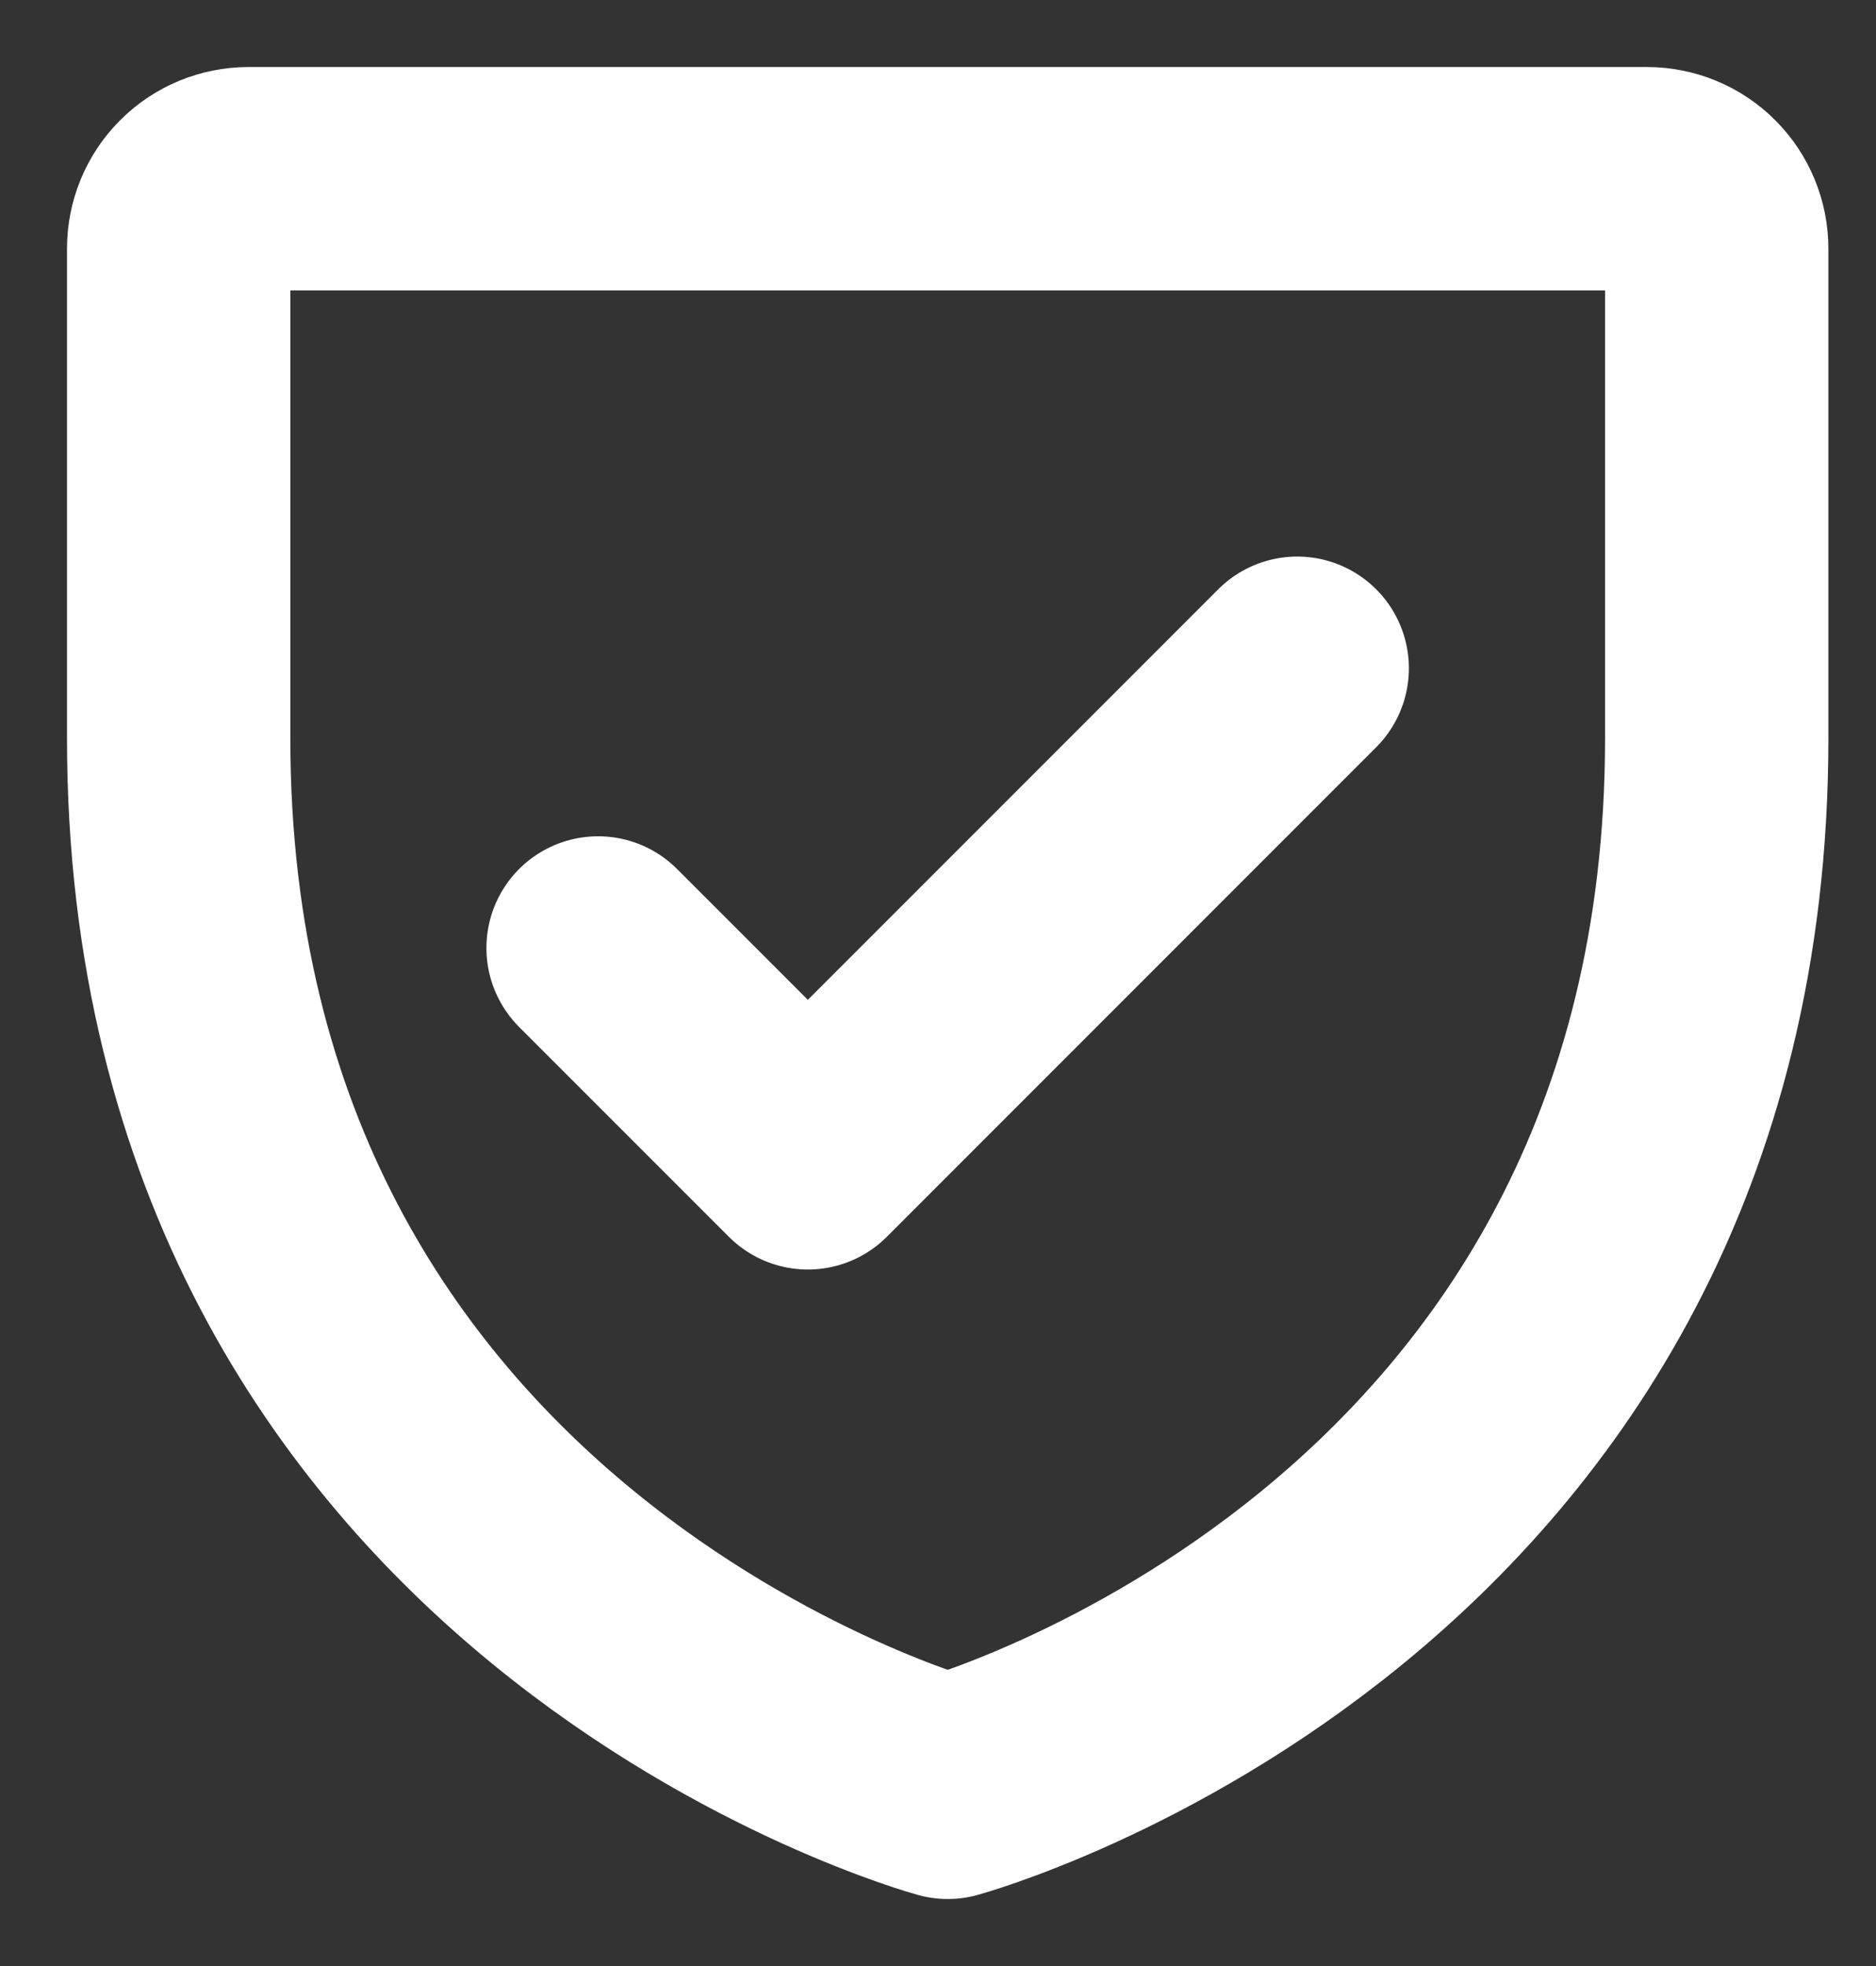
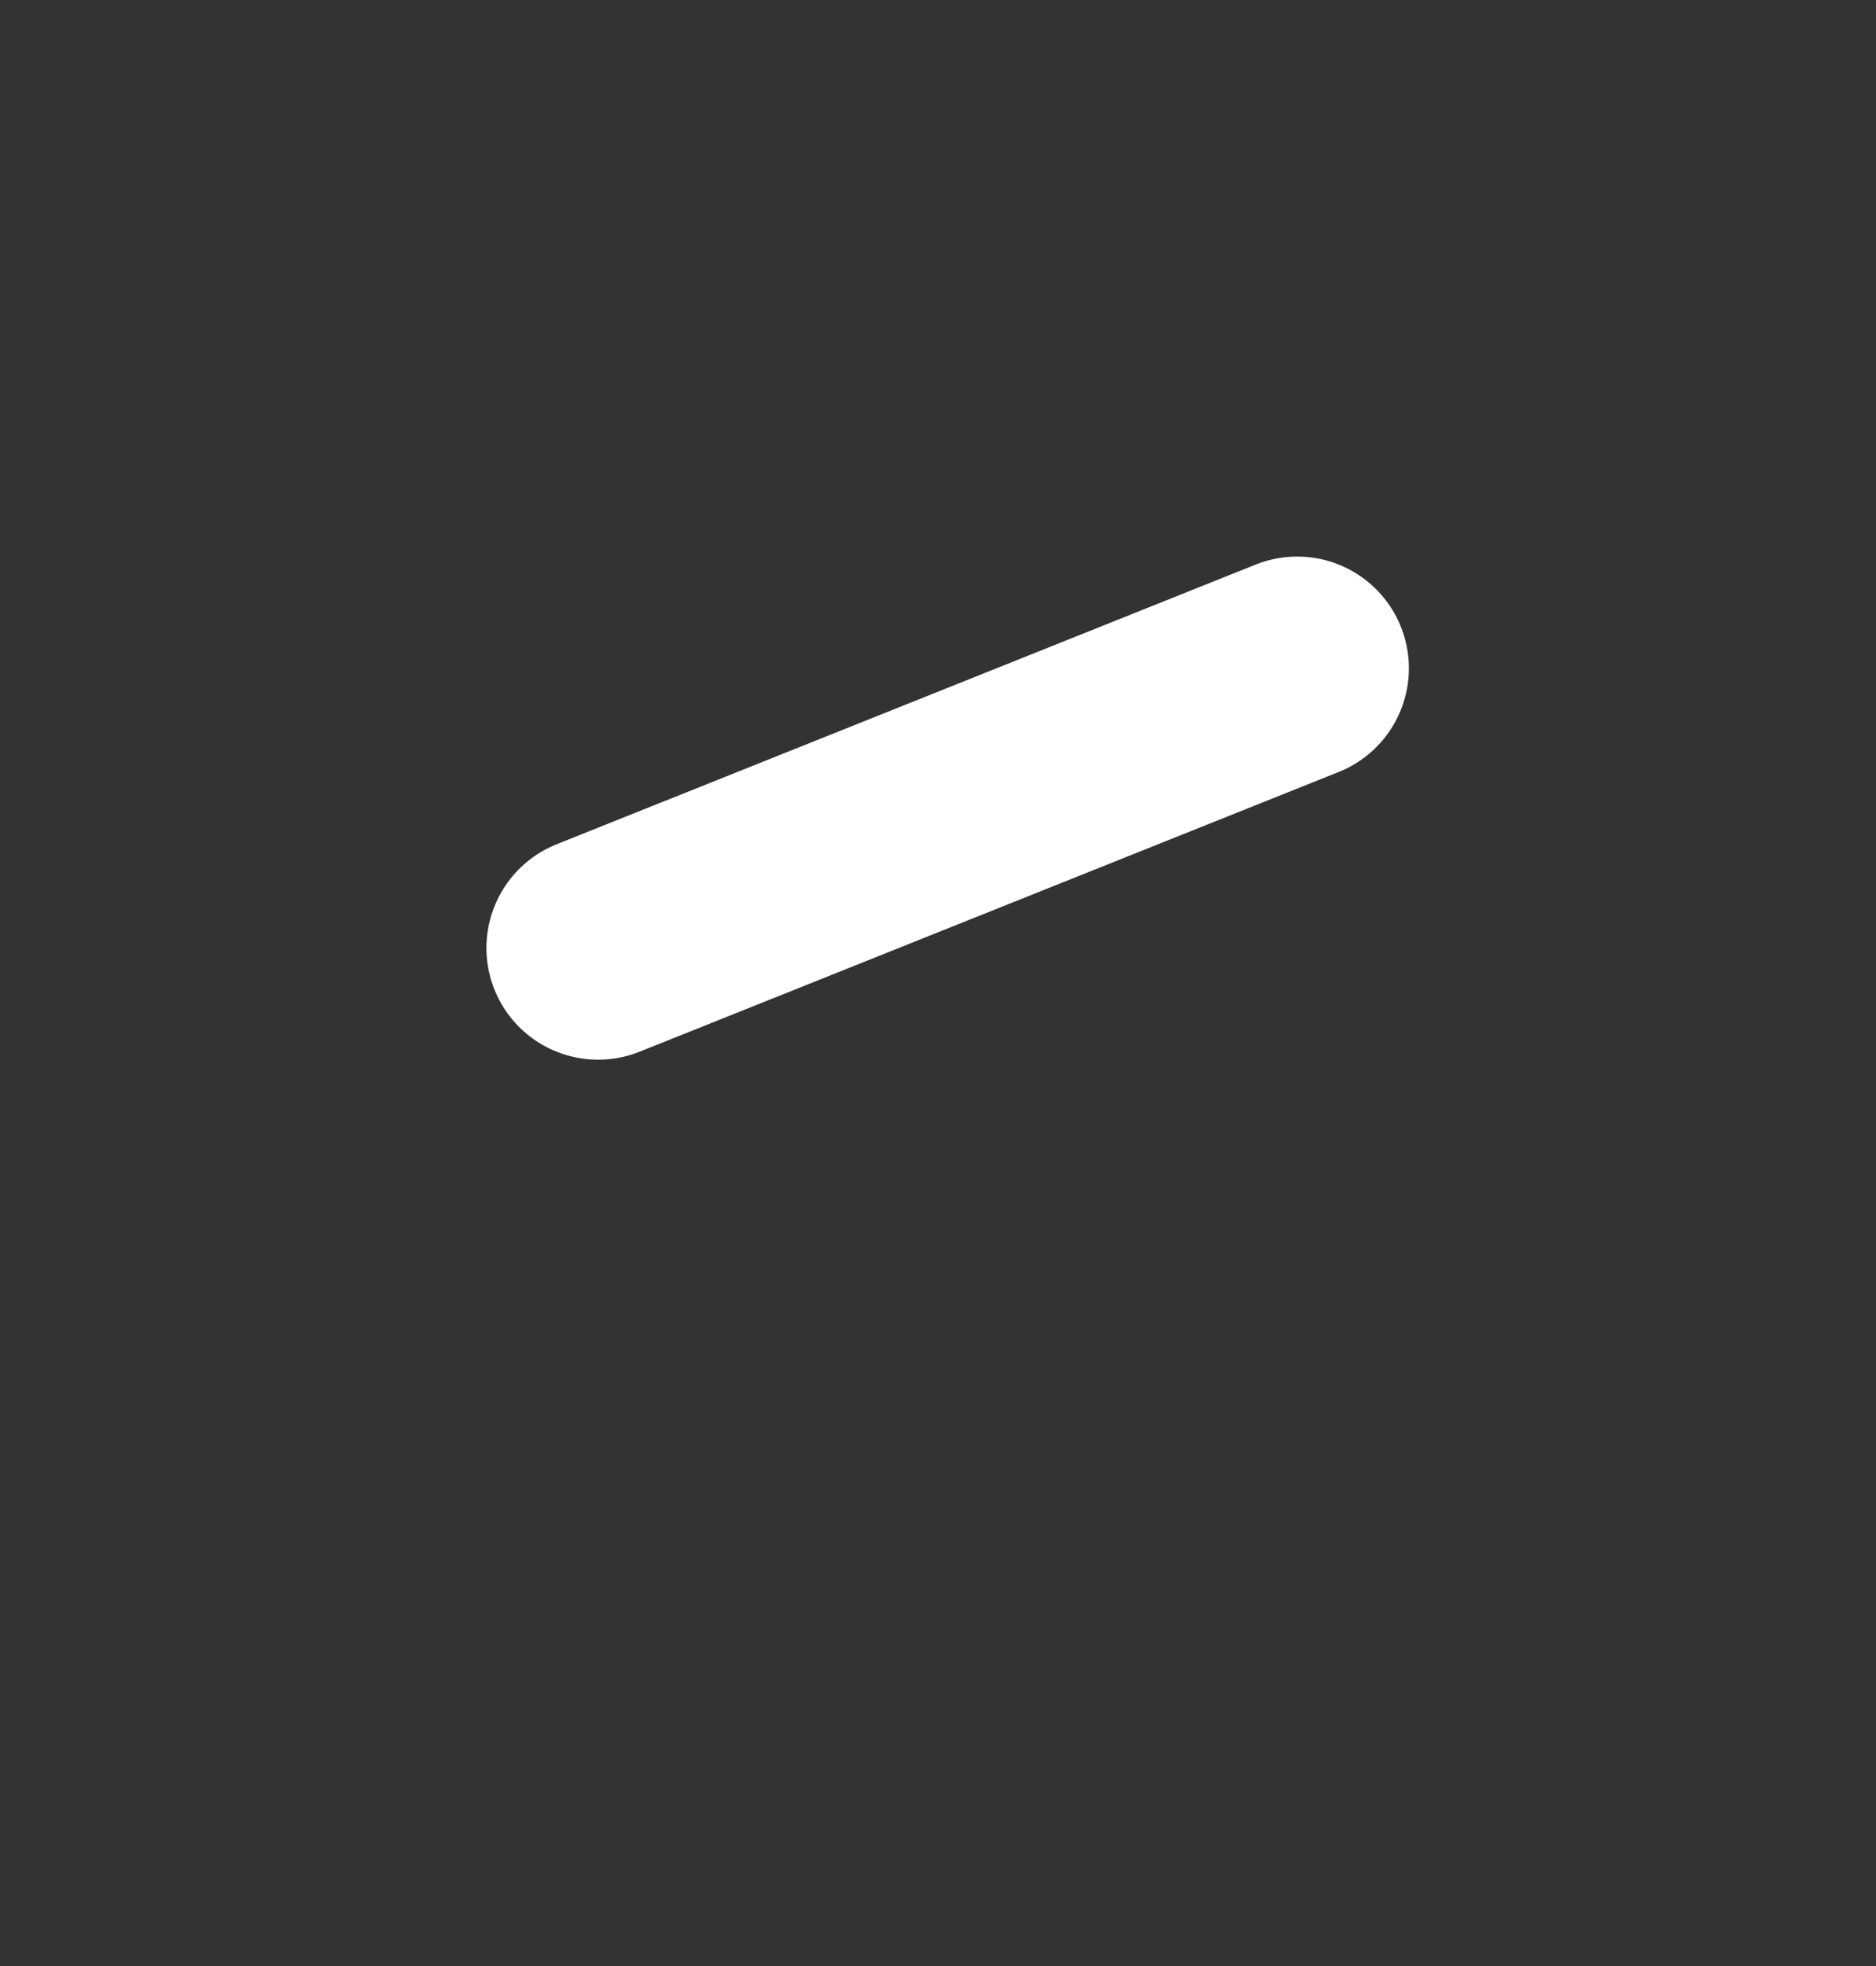
<svg xmlns="http://www.w3.org/2000/svg" width="21" height="22" viewBox="0 0 21 22" fill="none">
  <rect x="0" y="0" width="21" height="22" fill="#333333" stroke="none" />
-   <path d="M19.217 8.261V2.783C19.217 2.575 19.135 2.376 18.988 2.229C18.841 2.082 18.642 2 18.435 2H2.783C2.575 2 2.376 2.082 2.229 2.229C2.082 2.376 2 2.575 2 2.783V8.261C2 17.652 10.609 20 10.609 20C10.609 20 19.217 17.652 19.217 8.261Z" stroke="white" stroke-width="2.5" stroke-linecap="round" stroke-linejoin="round" />
-   <path d="M6.695 10.608L9.043 12.956L14.521 7.478" stroke="white" stroke-width="2.5" stroke-linecap="round" stroke-linejoin="round" />
+   <path d="M6.695 10.608L14.521 7.478" stroke="white" stroke-width="2.5" stroke-linecap="round" stroke-linejoin="round" />
</svg>